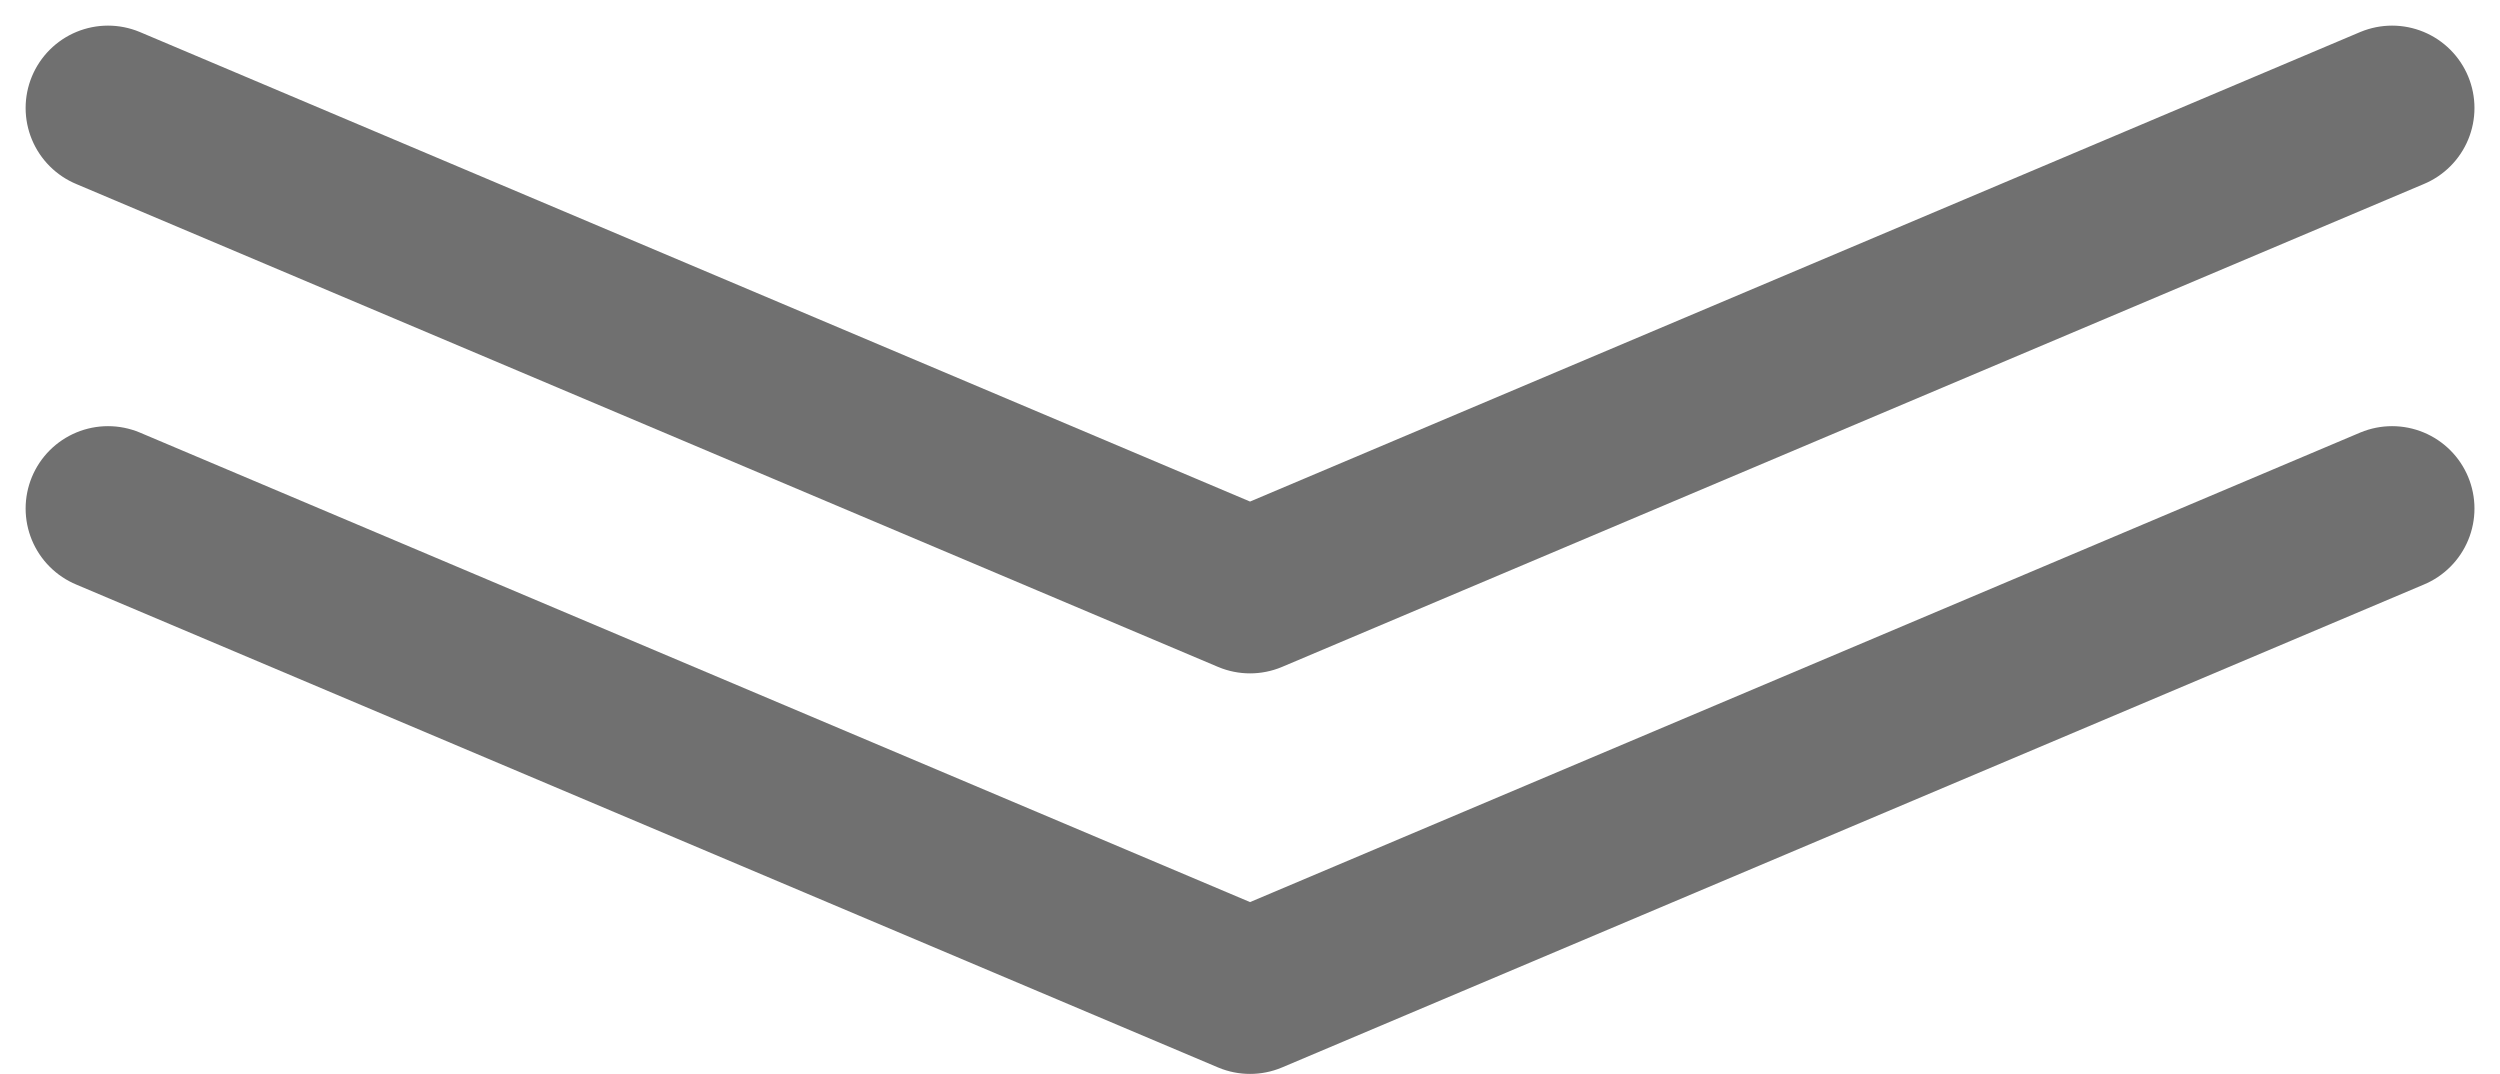
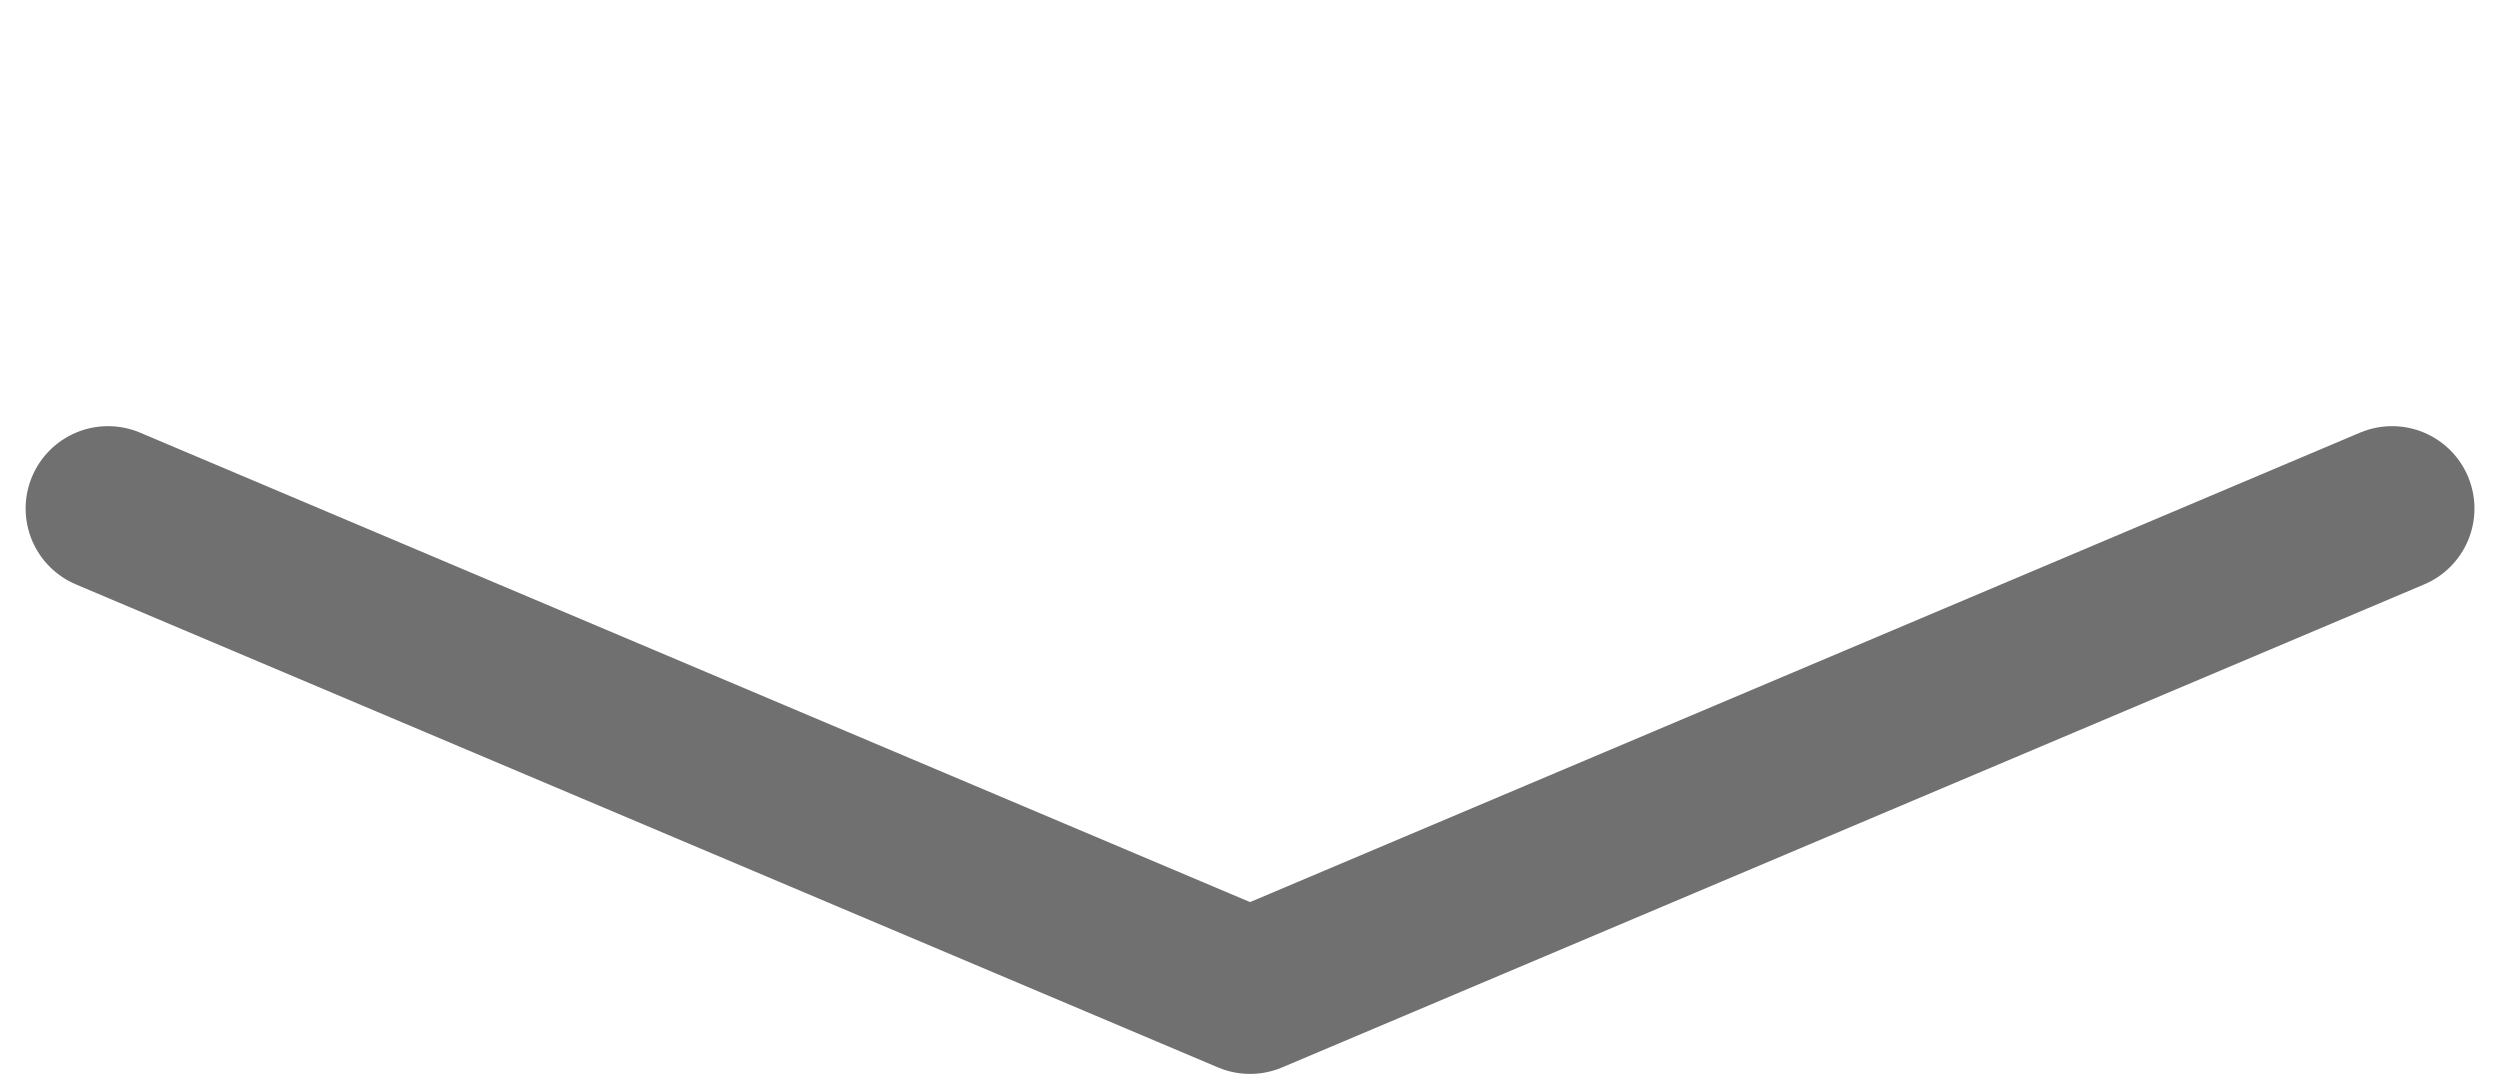
<svg xmlns="http://www.w3.org/2000/svg" width="30.347" height="13.036" viewBox="0 0 30.347 13.036">
  <g id="Group_1747" data-name="Group 1747" transform="translate(9.163 23.311)">
    <g id="Group_1746" data-name="Group 1746" transform="translate(-10.273 -53)">
      <g id="arrow" transform="translate(30.147 31) rotate(90)">
-         <path id="Path_127" data-name="Path 127" d="M2237.5,309l5.863,13.863-5.863,13.863" transform="translate(-2237.5 -309)" fill="none" stroke="#707070" stroke-linecap="round" stroke-linejoin="round" stroke-width="2" />
-       </g>
+         </g>
      <g id="arrow-2" data-name="arrow" transform="translate(30.147 35.862) rotate(90)">
        <path id="Path_127-2" data-name="Path 127" d="M2237.5,309l5.863,13.863-5.863,13.863" transform="translate(-2237.5 -309)" fill="none" stroke="#707070" stroke-linecap="round" stroke-linejoin="round" stroke-width="2" />
      </g>
    </g>
  </g>
</svg>